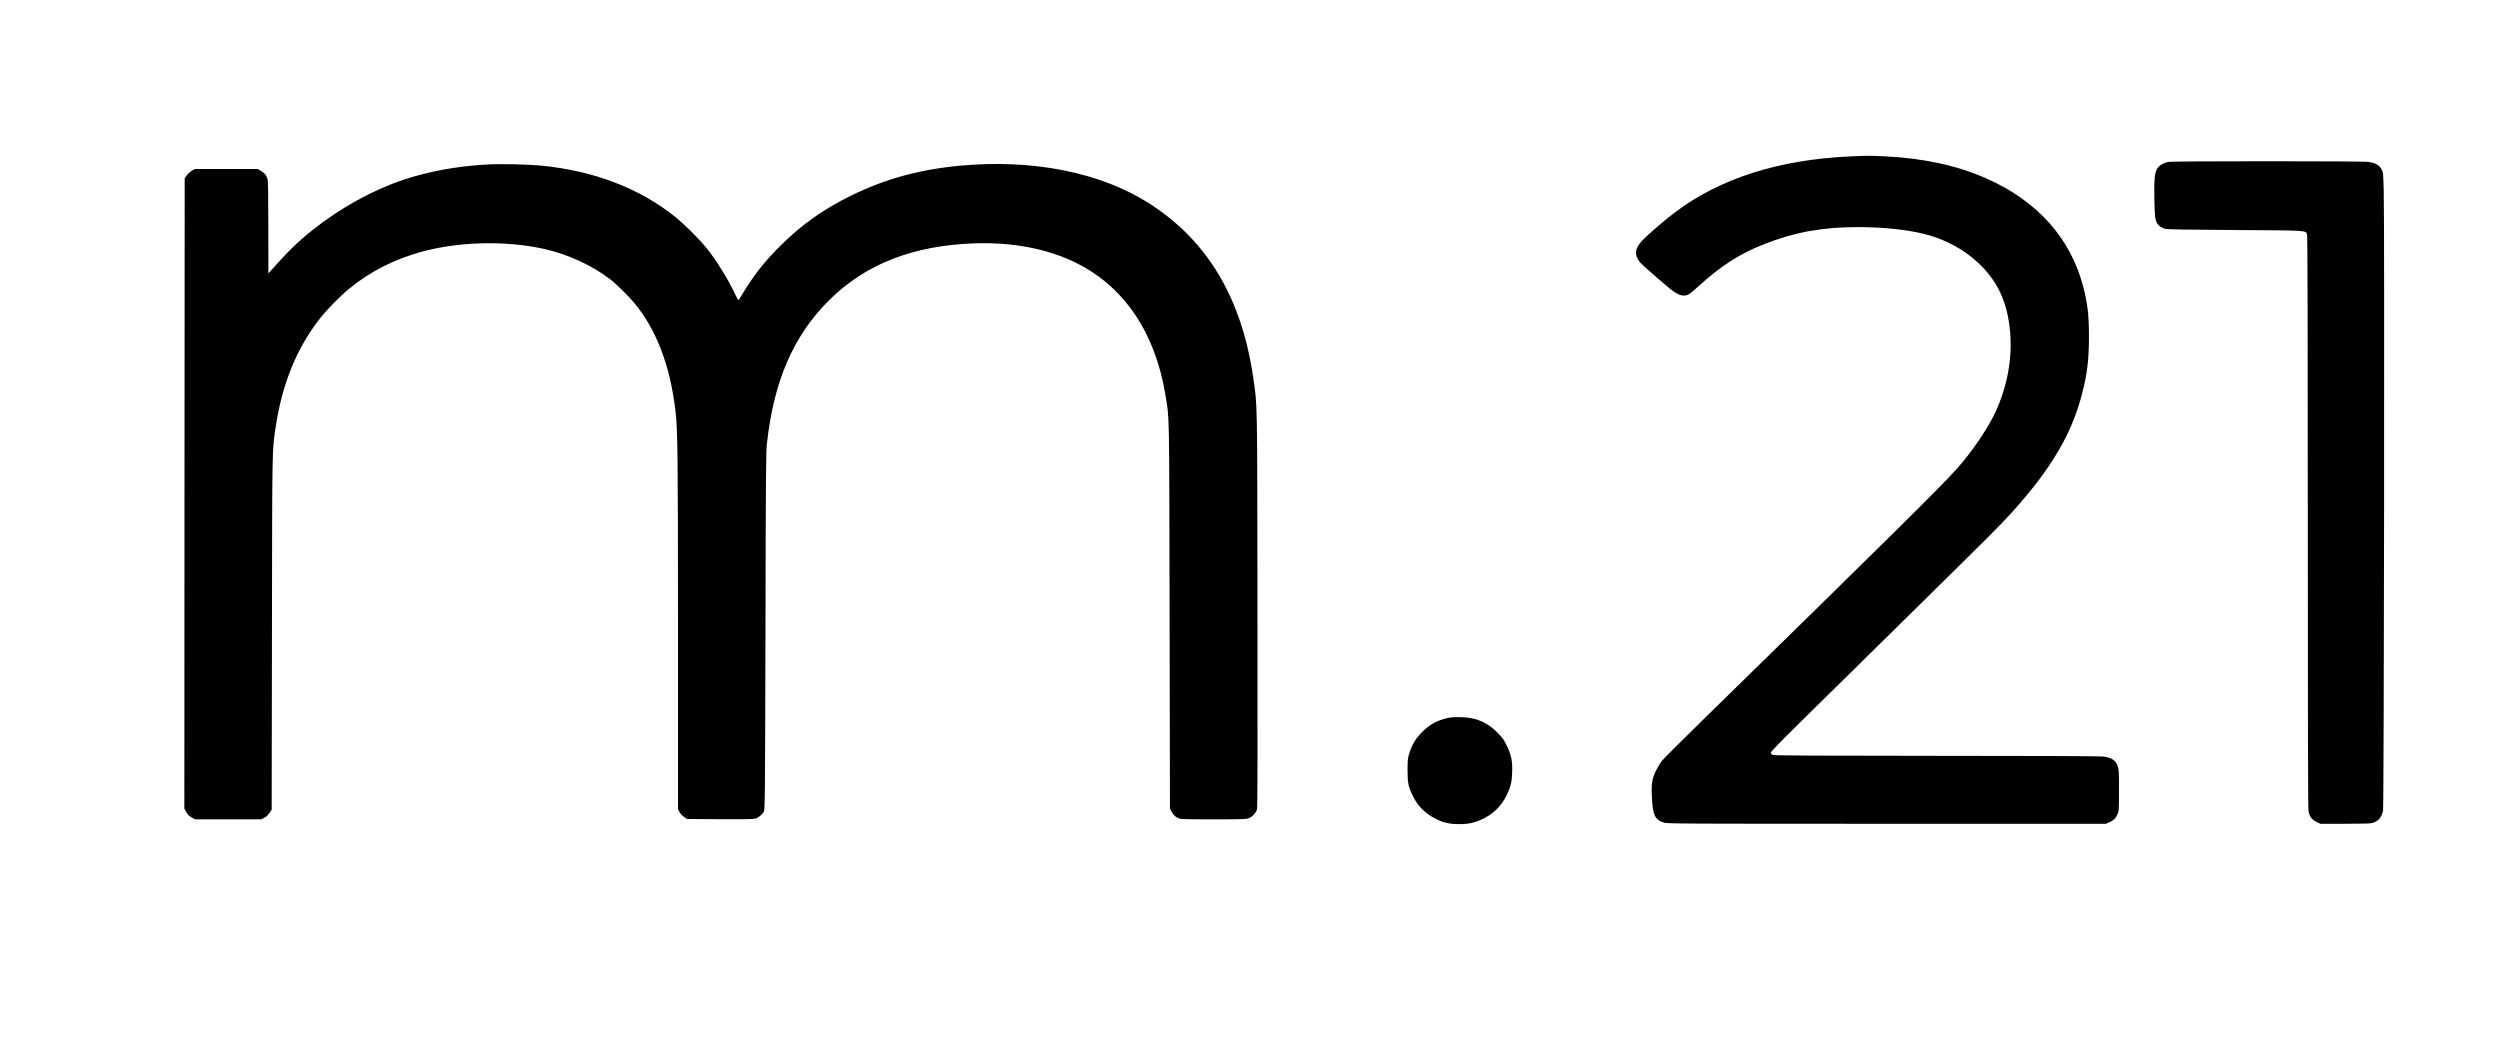
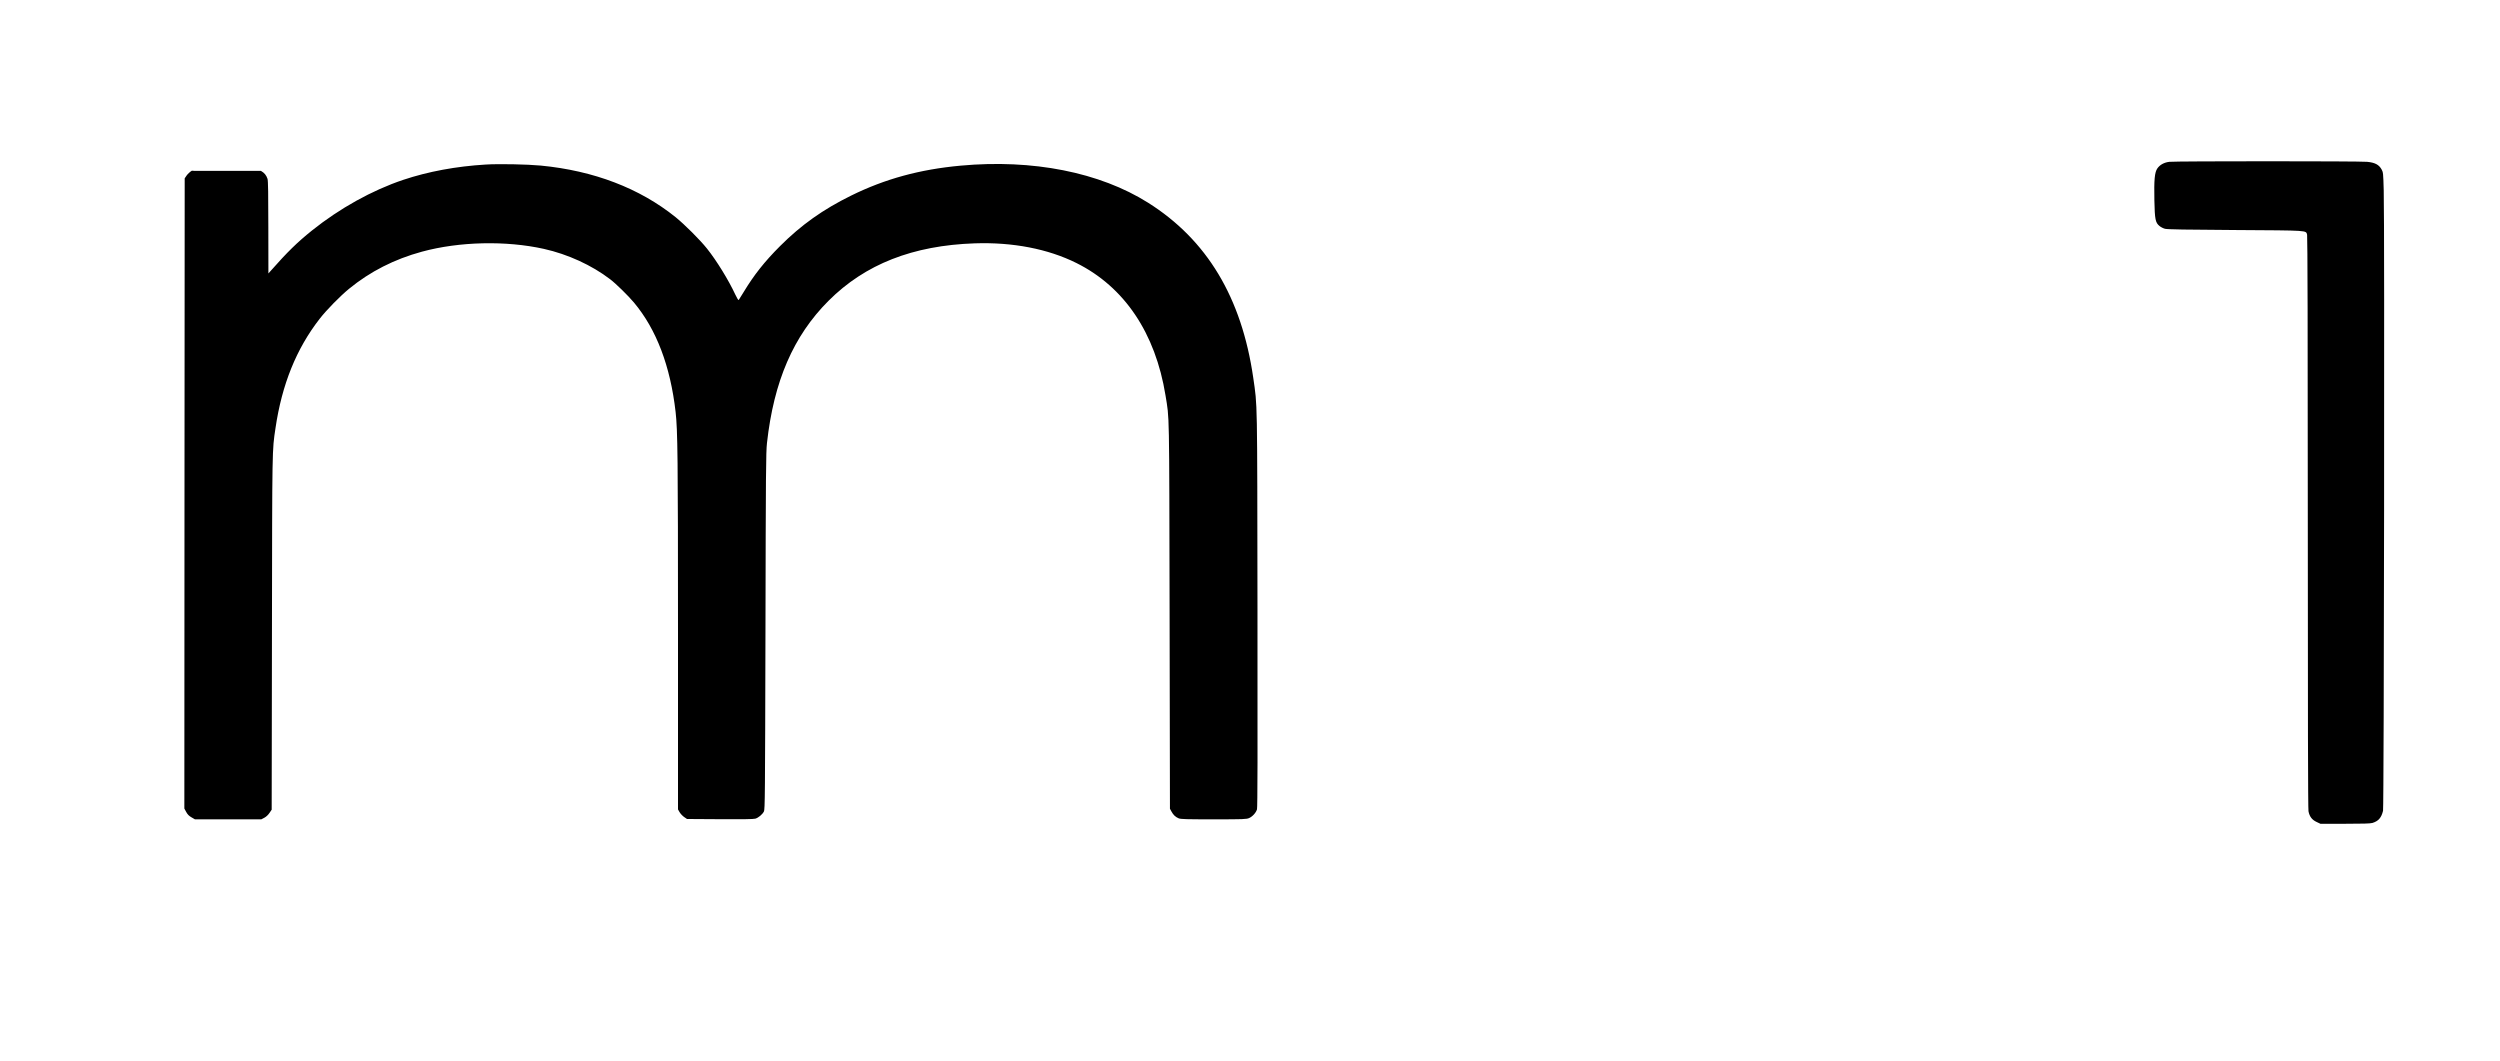
<svg xmlns="http://www.w3.org/2000/svg" width="4882" height="2071" viewBox="0 0 4882 2071" fill="none">
-   <path d="M3612.13 305.467C3472.53 312 3358.53 348.533 3270.67 414.8C3251.73 429.067 3218 458.133 3207.6 469.067C3191.87 485.733 3190.8 498.133 3203.6 513.333C3207.2 517.6 3244.13 550 3261.2 563.867C3276.93 576.533 3286.4 579.733 3296.53 575.467C3299.07 574.4 3308.27 566.933 3317.07 558.8C3360.27 519.333 3397.6 495.333 3444.93 476.8C3504.4 453.333 3559.07 443.467 3628.67 443.467C3677.33 443.6 3722.13 448.133 3757.33 456.8C3824.13 473.2 3881.2 517.333 3906.4 572C3916.93 594.667 3922.93 619.2 3925.47 650C3929.73 700.8 3919.73 754.667 3896.93 804.267C3882.4 835.867 3851.47 881.467 3822 914.667C3792.13 948.267 3687.6 1051.73 3337.47 1394C3290.13 1440.27 3248.93 1481.33 3245.73 1485.33C3242.53 1489.33 3237.33 1497.87 3234.13 1504.13C3226.4 1519.47 3224.67 1529.6 3225.73 1554.67C3227.2 1591.33 3231.6 1600.93 3249.2 1606.4C3256.27 1608.53 3282.53 1608.67 3684.67 1608.67H4112.67L4119.33 1605.6C4128 1601.6 4131.07 1598.53 4134.93 1590.27C4137.87 1583.47 4138 1582.4 4138 1543.33C4138 1508.4 4137.73 1502.4 4135.6 1496.53C4131.47 1484.4 4123.07 1479.07 4105.6 1477.2C4098.93 1476.53 3959.2 1476 3780.67 1476C3541.6 1475.87 3466.27 1475.47 3462.67 1474.27C3459.33 1473.07 3458 1471.87 3458 1469.87C3458 1468 3475.47 1449.87 3513.33 1412.53C3543.87 1382.53 3639.2 1288.67 3725.33 1203.87C3887.33 1044.53 3909.33 1022.4 3930.67 998.533C4006.27 914.4 4045.73 847.2 4066 768.533C4076 729.6 4079.33 702 4079.33 656C4079.2 615.867 4076.8 593.733 4068.67 561.867C4044.13 465.733 3979.07 392.667 3878.53 348.267C3821.87 323.2 3757.47 309.2 3682 305.333C3652.67 303.867 3644.4 303.867 3612.13 305.467Z" fill="black" />
  <path d="M4236.53 316C4226.4 317.067 4217.87 321.733 4212.93 328.8C4207.6 336.4 4206.27 350.667 4207.07 391.333C4207.87 428.533 4209.07 434.667 4216.93 441.2C4219.6 443.467 4224.53 446 4227.87 446.8C4232.27 448 4270 448.667 4365.33 449.2C4510.4 450.133 4502.8 449.6 4505.33 458.533C4506.13 461.733 4506.67 654 4506.67 1020.13C4506.67 1392 4507.07 1579.33 4508 1584.13C4510 1594.53 4514.8 1600.93 4523.73 1605.07L4531.33 1608.67H4579.33C4613.87 1608.67 4628.8 1608.27 4632.8 1607.07C4644.67 1603.47 4650.27 1596.93 4653.6 1583.33C4655.47 1575.47 4656.8 430.533 4654.93 372C4654 337.867 4653.87 336.4 4650.67 330.667C4645.47 321.467 4637.73 317.467 4622.53 316C4608.13 314.533 4248.8 314.533 4236.53 316Z" fill="black" />
-   <path d="M948.4 321.333C890.8 324.8 836.133 334.933 787.467 351.2C726.667 371.6 663.333 406.8 609.2 450.133C580.533 473.2 561.333 491.867 528.267 529.333L524.133 534L524 443.867C524 379.467 523.6 352.4 522.4 349.2C520 342.133 516.4 337.6 509.6 333.733L503.333 330H442H380.667L374.667 333.333C371.467 335.2 366.933 339.333 364.667 342.4L360.667 348.267L360.267 963.6L360 1578.93L363.6 1585.6C366.267 1590.53 369.067 1593.33 374 1596.13L380.667 1600H445.467H510.267L516.133 1596.93C519.733 1595.07 523.733 1591.33 526.267 1587.47L530.533 1581.2L531.067 1236.93C531.6 868.933 531.333 880.667 538 836C550.533 750.8 578.667 681.2 624.133 622.667C637.333 605.6 664.133 578.267 681.733 563.867C722.933 530.133 770.133 506.133 824 491.467C897.067 471.6 988.133 469.6 1062 486C1108.67 496.4 1155.6 517.867 1191.33 545.2C1202.67 553.733 1226.67 577.333 1238 590.8C1281.87 643.2 1309.07 714.8 1319.33 804.533C1323.33 839.867 1324 893.067 1324 1236V1580.67L1327.07 1586C1328.67 1588.8 1332.67 1593.07 1335.73 1595.33L1341.6 1599.33L1405.73 1599.73C1449.73 1600 1471.6 1599.73 1475.07 1598.67C1480.93 1596.93 1488.53 1590.67 1491.73 1584.8C1493.87 1580.93 1494 1556.8 1494.8 1233.33C1495.47 917.733 1495.73 884.133 1497.73 865.333C1511.07 744.4 1549.33 656 1618 587.333C1689.47 515.867 1782.53 479.333 1903.33 475.2C1977.73 472.667 2046.53 486 2102 513.6C2195.73 560.267 2256.27 650.267 2276 772.133C2283.73 820 2283.2 790.8 2284 1202L2284.67 1579.33L2287.6 1584.67C2291.2 1591.33 2295.33 1595.33 2301.6 1598C2305.87 1599.73 2315.73 1600 2370.27 1600C2429.07 1600 2434.4 1599.73 2439.33 1597.47C2446 1594.53 2452.8 1586.93 2454.67 1580.4C2455.73 1576.8 2456 1468.13 2455.6 1190.67C2455.07 769.067 2455.6 795.6 2447.33 737.6C2424.67 580.933 2356.93 468.267 2242 395.867C2147.6 336.4 2016.53 310.533 1876 323.467C1796.13 330.8 1728.27 349.333 1662 382C1607.07 409.067 1564.67 439.2 1523.33 480.533C1492.93 510.933 1472.27 537.067 1452 570.667C1447.33 578.4 1443.07 585.2 1442.53 585.867C1441.87 586.533 1438.93 581.867 1435.87 575.2C1422.93 547.2 1399.33 508.8 1380.53 485.333C1366.53 467.867 1337.07 438.533 1319.2 424C1249.07 367.6 1159.6 333.333 1056 323.333C1029.33 320.8 974.267 319.733 948.4 321.333Z" fill="black" />
-   <path d="M2828 1401.87C2806.93 1406.4 2792.13 1414.4 2777.33 1429.33C2764.67 1441.87 2757.33 1454.13 2751.73 1472C2749.07 1480.8 2748.67 1484.67 2748.67 1504C2748.67 1529.2 2750.27 1536.53 2758.8 1554C2769.07 1574.8 2783.07 1588.67 2804.67 1599.47C2819.33 1606.8 2830.93 1609.33 2849.73 1609.33C2868 1609.33 2880 1606.67 2895.33 1599.33C2916 1589.33 2930.67 1575.2 2941.2 1554.8C2949.6 1538.53 2952.27 1528.4 2952.93 1509.2C2953.87 1486.93 2951.47 1474.8 2942.4 1456C2936.4 1443.6 2934.27 1440.67 2923.47 1430C2909.87 1416.4 2897.2 1408.93 2880 1404C2867.07 1400.27 2840.53 1399.2 2828 1401.87Z" fill="black" />
+   <path d="M948.4 321.333C890.8 324.8 836.133 334.933 787.467 351.2C726.667 371.6 663.333 406.8 609.2 450.133C580.533 473.2 561.333 491.867 528.267 529.333L524.133 534L524 443.867C524 379.467 523.6 352.4 522.4 349.2C520 342.133 516.4 337.6 509.6 333.733H442H380.667L374.667 333.333C371.467 335.2 366.933 339.333 364.667 342.4L360.667 348.267L360.267 963.6L360 1578.93L363.6 1585.6C366.267 1590.53 369.067 1593.33 374 1596.13L380.667 1600H445.467H510.267L516.133 1596.93C519.733 1595.07 523.733 1591.33 526.267 1587.47L530.533 1581.2L531.067 1236.93C531.6 868.933 531.333 880.667 538 836C550.533 750.8 578.667 681.2 624.133 622.667C637.333 605.6 664.133 578.267 681.733 563.867C722.933 530.133 770.133 506.133 824 491.467C897.067 471.6 988.133 469.6 1062 486C1108.67 496.4 1155.6 517.867 1191.33 545.2C1202.67 553.733 1226.67 577.333 1238 590.8C1281.87 643.2 1309.07 714.8 1319.33 804.533C1323.33 839.867 1324 893.067 1324 1236V1580.67L1327.07 1586C1328.67 1588.8 1332.67 1593.07 1335.73 1595.33L1341.6 1599.33L1405.73 1599.73C1449.73 1600 1471.6 1599.73 1475.07 1598.67C1480.93 1596.93 1488.53 1590.67 1491.73 1584.8C1493.87 1580.93 1494 1556.8 1494.8 1233.33C1495.47 917.733 1495.73 884.133 1497.73 865.333C1511.07 744.4 1549.33 656 1618 587.333C1689.47 515.867 1782.53 479.333 1903.33 475.2C1977.73 472.667 2046.53 486 2102 513.6C2195.73 560.267 2256.27 650.267 2276 772.133C2283.73 820 2283.2 790.8 2284 1202L2284.67 1579.33L2287.6 1584.67C2291.2 1591.33 2295.33 1595.33 2301.6 1598C2305.87 1599.73 2315.73 1600 2370.27 1600C2429.07 1600 2434.4 1599.73 2439.33 1597.47C2446 1594.53 2452.8 1586.93 2454.67 1580.4C2455.73 1576.8 2456 1468.13 2455.6 1190.67C2455.07 769.067 2455.6 795.6 2447.33 737.6C2424.67 580.933 2356.93 468.267 2242 395.867C2147.6 336.4 2016.53 310.533 1876 323.467C1796.13 330.8 1728.27 349.333 1662 382C1607.07 409.067 1564.67 439.2 1523.33 480.533C1492.93 510.933 1472.27 537.067 1452 570.667C1447.33 578.4 1443.07 585.2 1442.53 585.867C1441.87 586.533 1438.93 581.867 1435.87 575.2C1422.93 547.2 1399.33 508.8 1380.53 485.333C1366.53 467.867 1337.07 438.533 1319.2 424C1249.07 367.6 1159.6 333.333 1056 323.333C1029.33 320.8 974.267 319.733 948.4 321.333Z" fill="black" />
</svg>